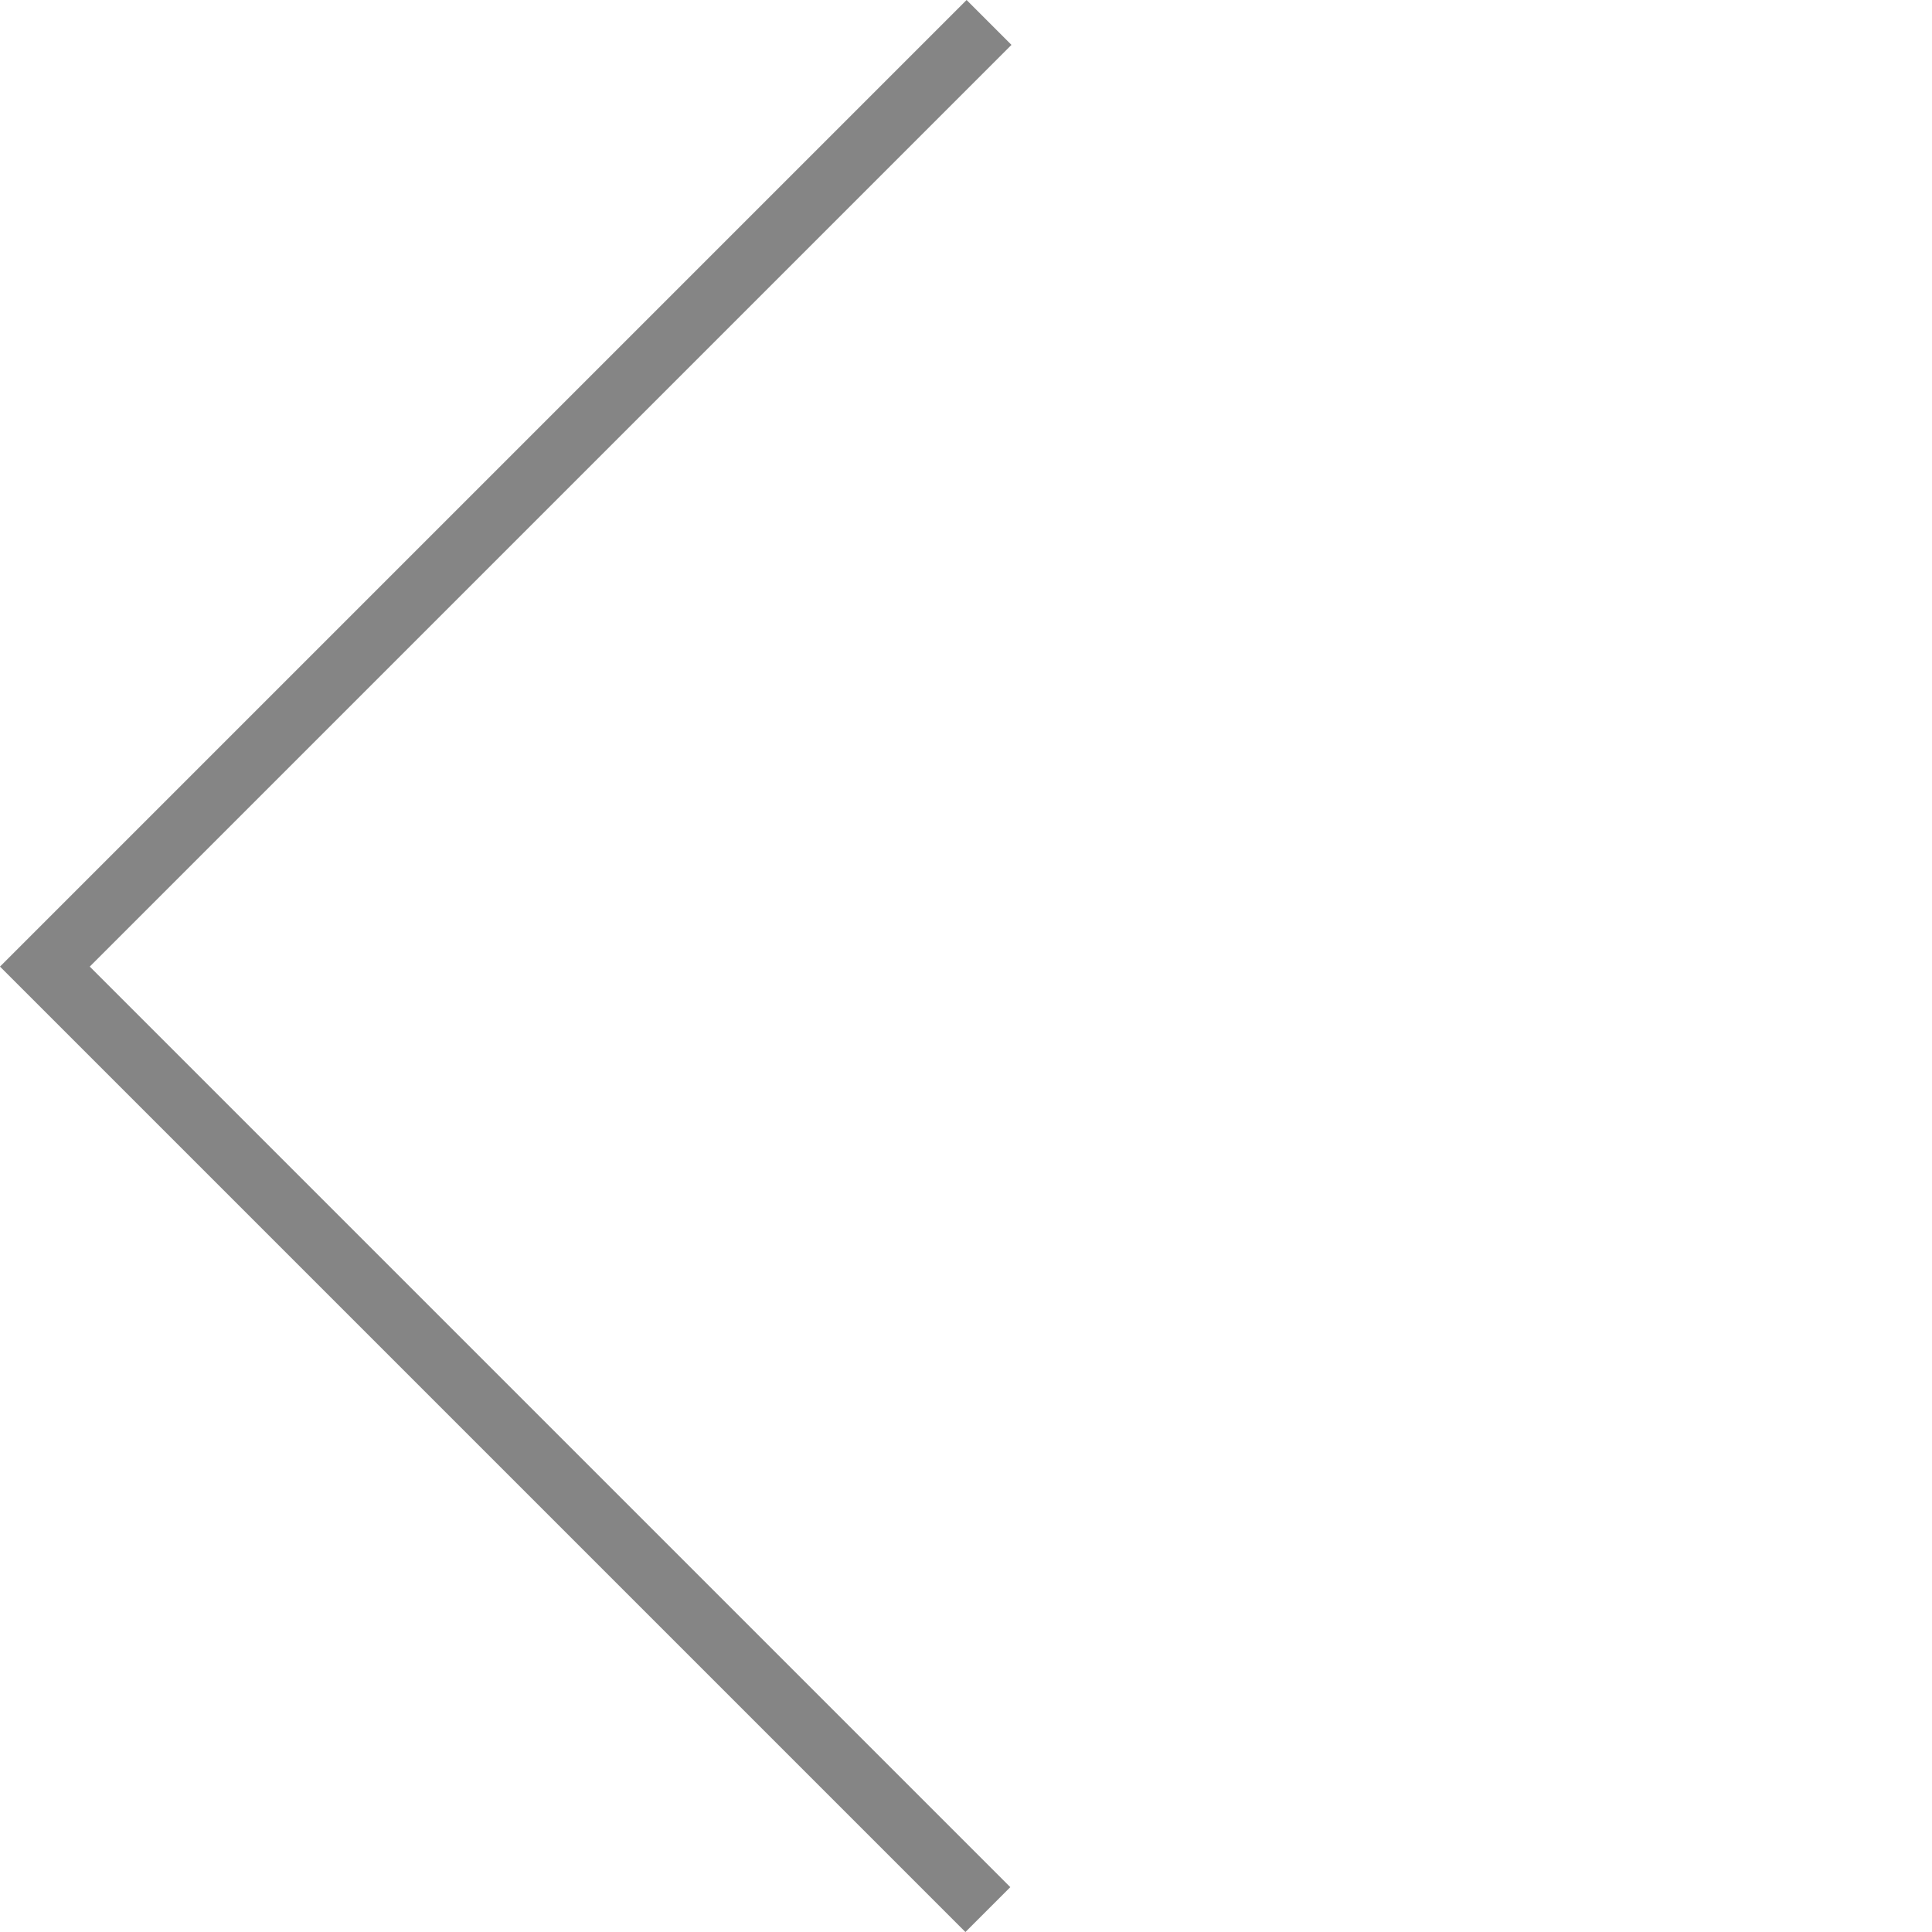
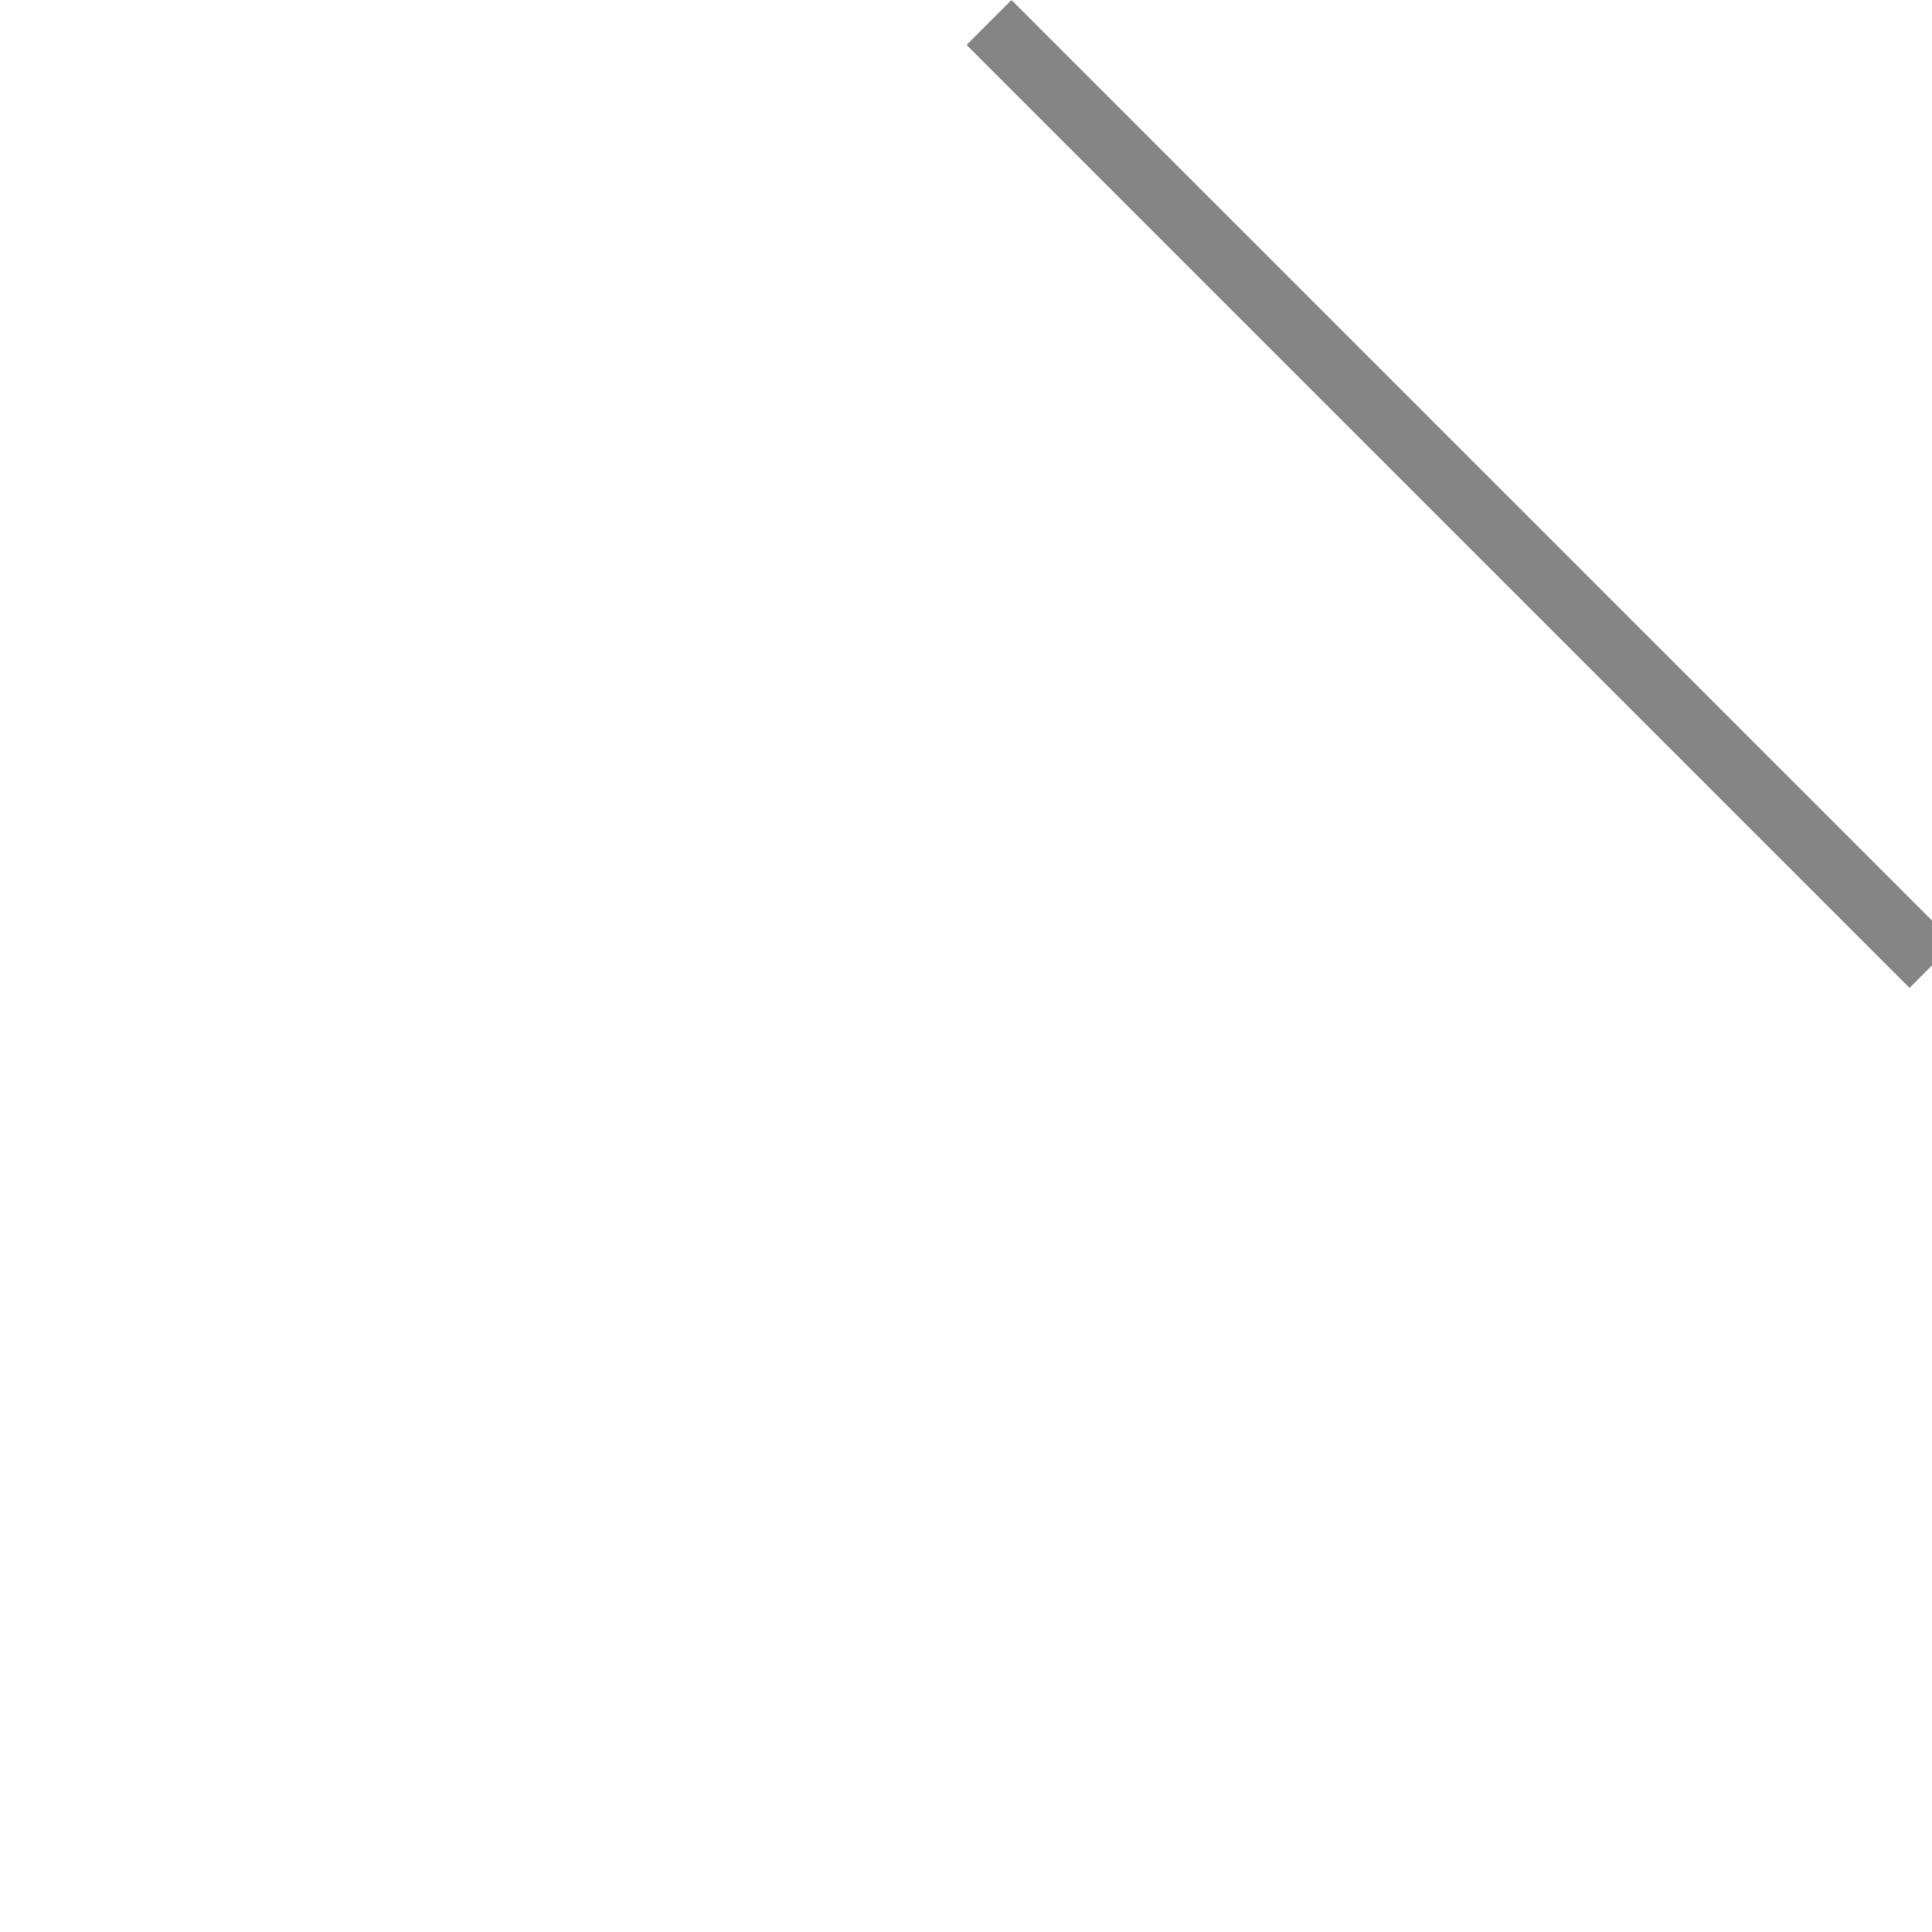
<svg xmlns="http://www.w3.org/2000/svg" width="30.435" height="30.435" viewBox="0 0 30.435 30.435">
  <g id="Group_282" data-name="Group 282" transform="translate(191.758 206.278) rotate(-135)">
-     <path id="Path_1" data-name="Path 1" d="M21.008,21.034V0H0" transform="translate(249.179 0)" fill="none" stroke="#858585" stroke-width="1" />
+     <path id="Path_1" data-name="Path 1" d="M21.008,21.034H0" transform="translate(249.179 0)" fill="none" stroke="#858585" stroke-width="1" />
  </g>
</svg>